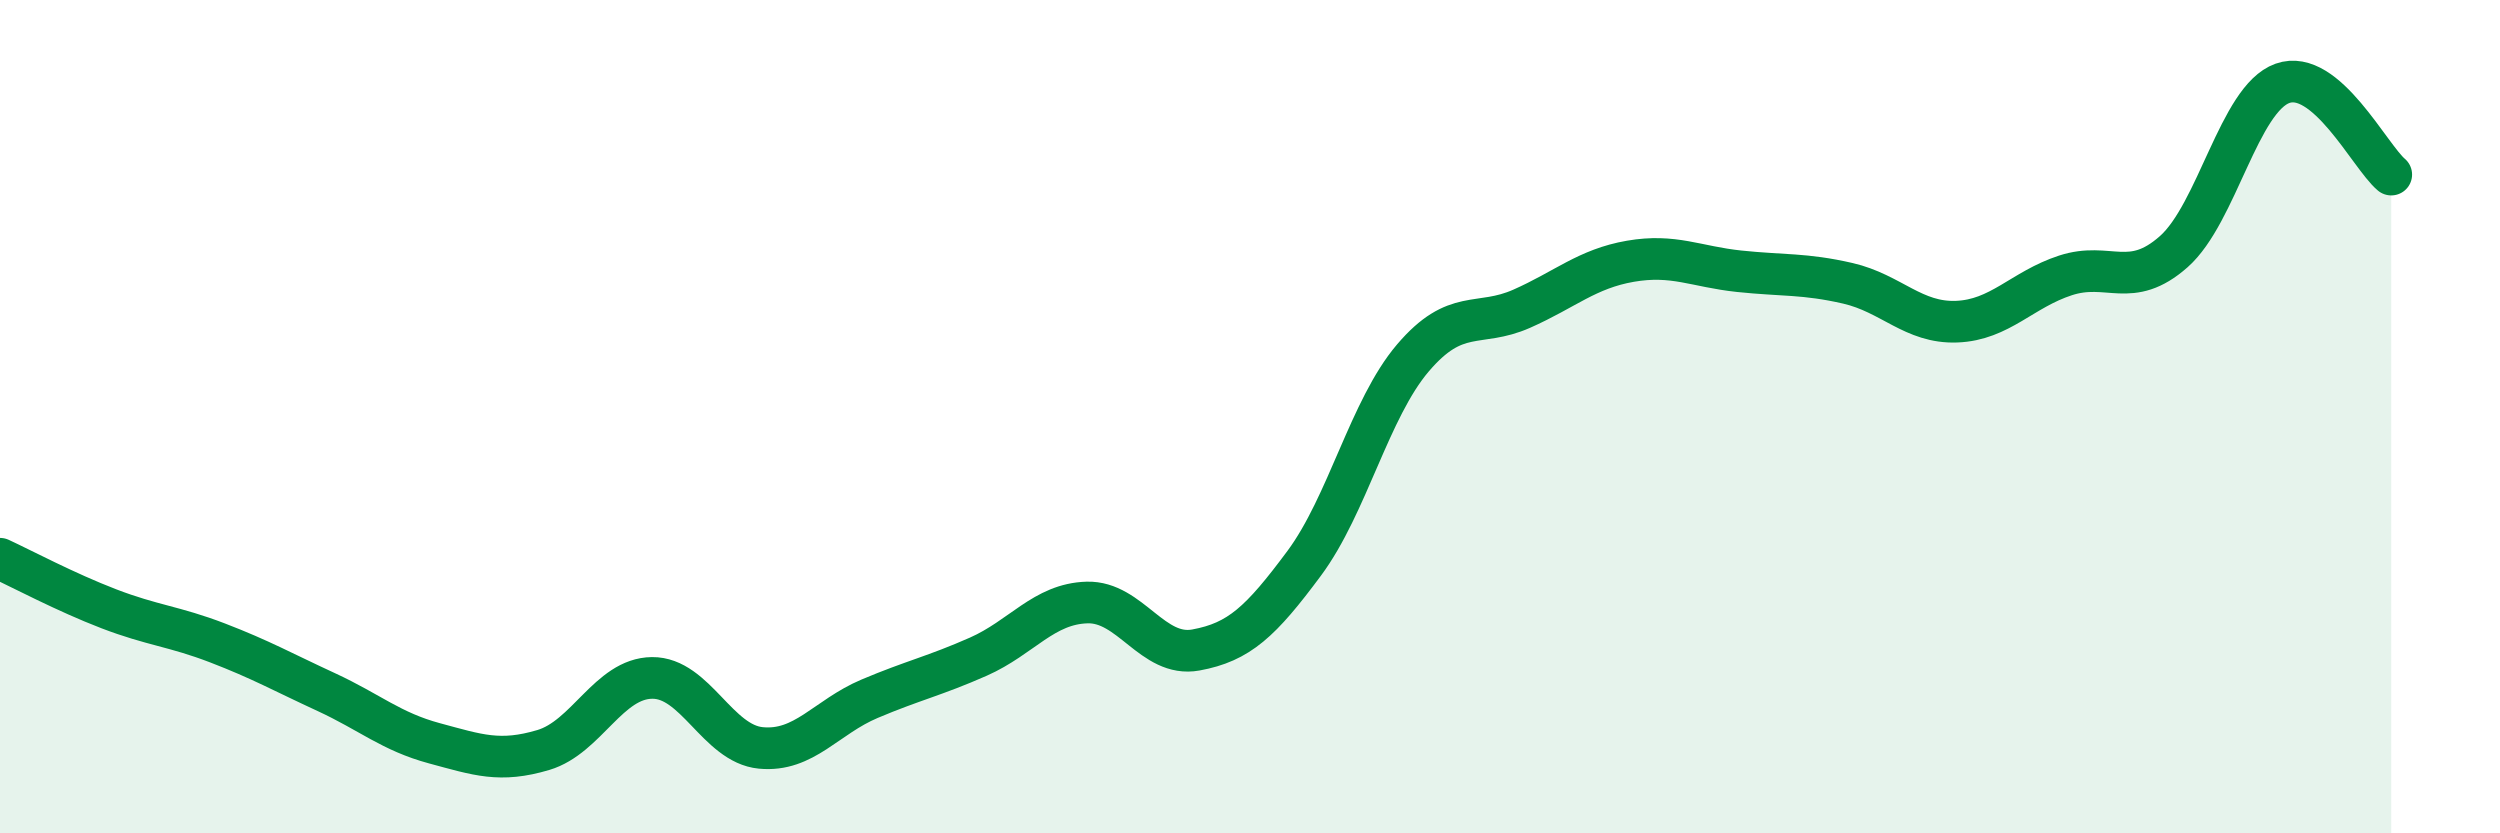
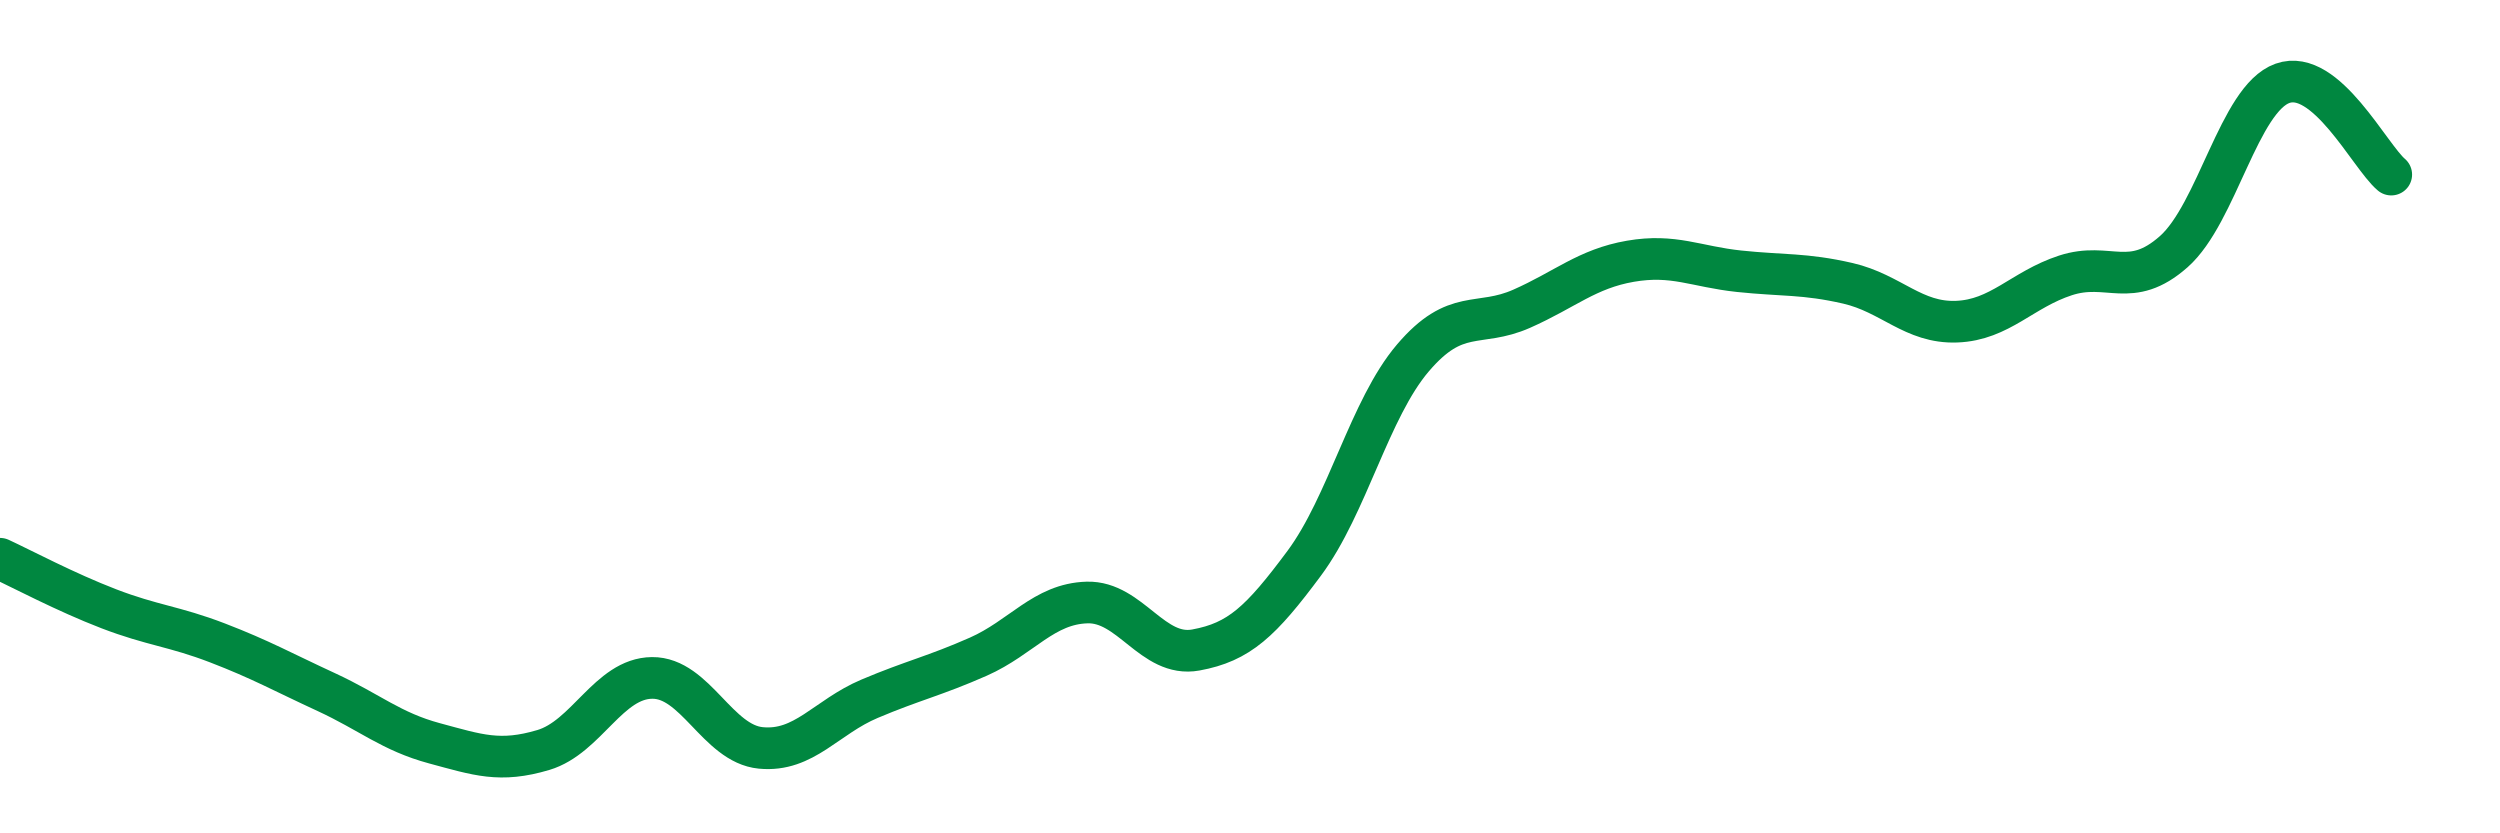
<svg xmlns="http://www.w3.org/2000/svg" width="60" height="20" viewBox="0 0 60 20">
-   <path d="M 0,13.41 C 0.52,13.65 1.57,14.21 2.61,14.61 C 3.65,15.01 4.18,15.03 5.22,15.43 C 6.26,15.83 6.79,16.13 7.83,16.61 C 8.87,17.09 9.39,17.56 10.43,17.84 C 11.47,18.12 12,18.31 13.04,18 C 14.08,17.69 14.61,16.28 15.65,16.27 C 16.69,16.26 17.22,17.85 18.26,17.95 C 19.3,18.05 19.83,17.21 20.87,16.77 C 21.91,16.33 22.44,16.22 23.48,15.76 C 24.52,15.3 25.05,14.49 26.09,14.46 C 27.13,14.43 27.66,15.79 28.7,15.6 C 29.74,15.41 30.26,14.92 31.3,13.52 C 32.34,12.12 32.87,9.81 33.91,8.59 C 34.95,7.37 35.48,7.87 36.52,7.41 C 37.56,6.95 38.09,6.45 39.13,6.27 C 40.17,6.09 40.7,6.4 41.74,6.51 C 42.78,6.62 43.31,6.56 44.35,6.8 C 45.39,7.04 45.92,7.76 46.96,7.72 C 48,7.68 48.53,6.95 49.57,6.61 C 50.61,6.27 51.13,6.96 52.17,6.04 C 53.21,5.12 53.74,2.37 54.78,2 C 55.82,1.63 56.87,3.75 57.39,4.19L57.39 20L0 20Z" fill="#008740" opacity="0.1" stroke-linecap="round" stroke-linejoin="round" />
  <path d="M 0,13.41 C 0.52,13.65 1.57,14.21 2.61,14.61 C 3.65,15.01 4.18,15.03 5.22,15.43 C 6.26,15.83 6.79,16.13 7.83,16.61 C 8.87,17.09 9.39,17.56 10.43,17.84 C 11.47,18.12 12,18.31 13.04,18 C 14.08,17.69 14.61,16.28 15.65,16.27 C 16.69,16.26 17.22,17.85 18.26,17.95 C 19.3,18.05 19.83,17.21 20.87,16.77 C 21.91,16.33 22.44,16.22 23.48,15.76 C 24.52,15.3 25.05,14.49 26.09,14.46 C 27.13,14.43 27.66,15.79 28.7,15.6 C 29.74,15.41 30.26,14.92 31.3,13.52 C 32.34,12.12 32.87,9.81 33.91,8.59 C 34.95,7.37 35.48,7.87 36.52,7.41 C 37.56,6.95 38.09,6.45 39.13,6.27 C 40.17,6.09 40.7,6.4 41.74,6.51 C 42.78,6.62 43.31,6.56 44.35,6.8 C 45.39,7.04 45.92,7.76 46.96,7.72 C 48,7.68 48.53,6.95 49.57,6.61 C 50.61,6.27 51.13,6.96 52.17,6.04 C 53.21,5.12 53.74,2.37 54.78,2 C 55.82,1.63 56.87,3.75 57.39,4.19" stroke="#008740" stroke-width="1" fill="none" stroke-linecap="round" stroke-linejoin="round" />
</svg>